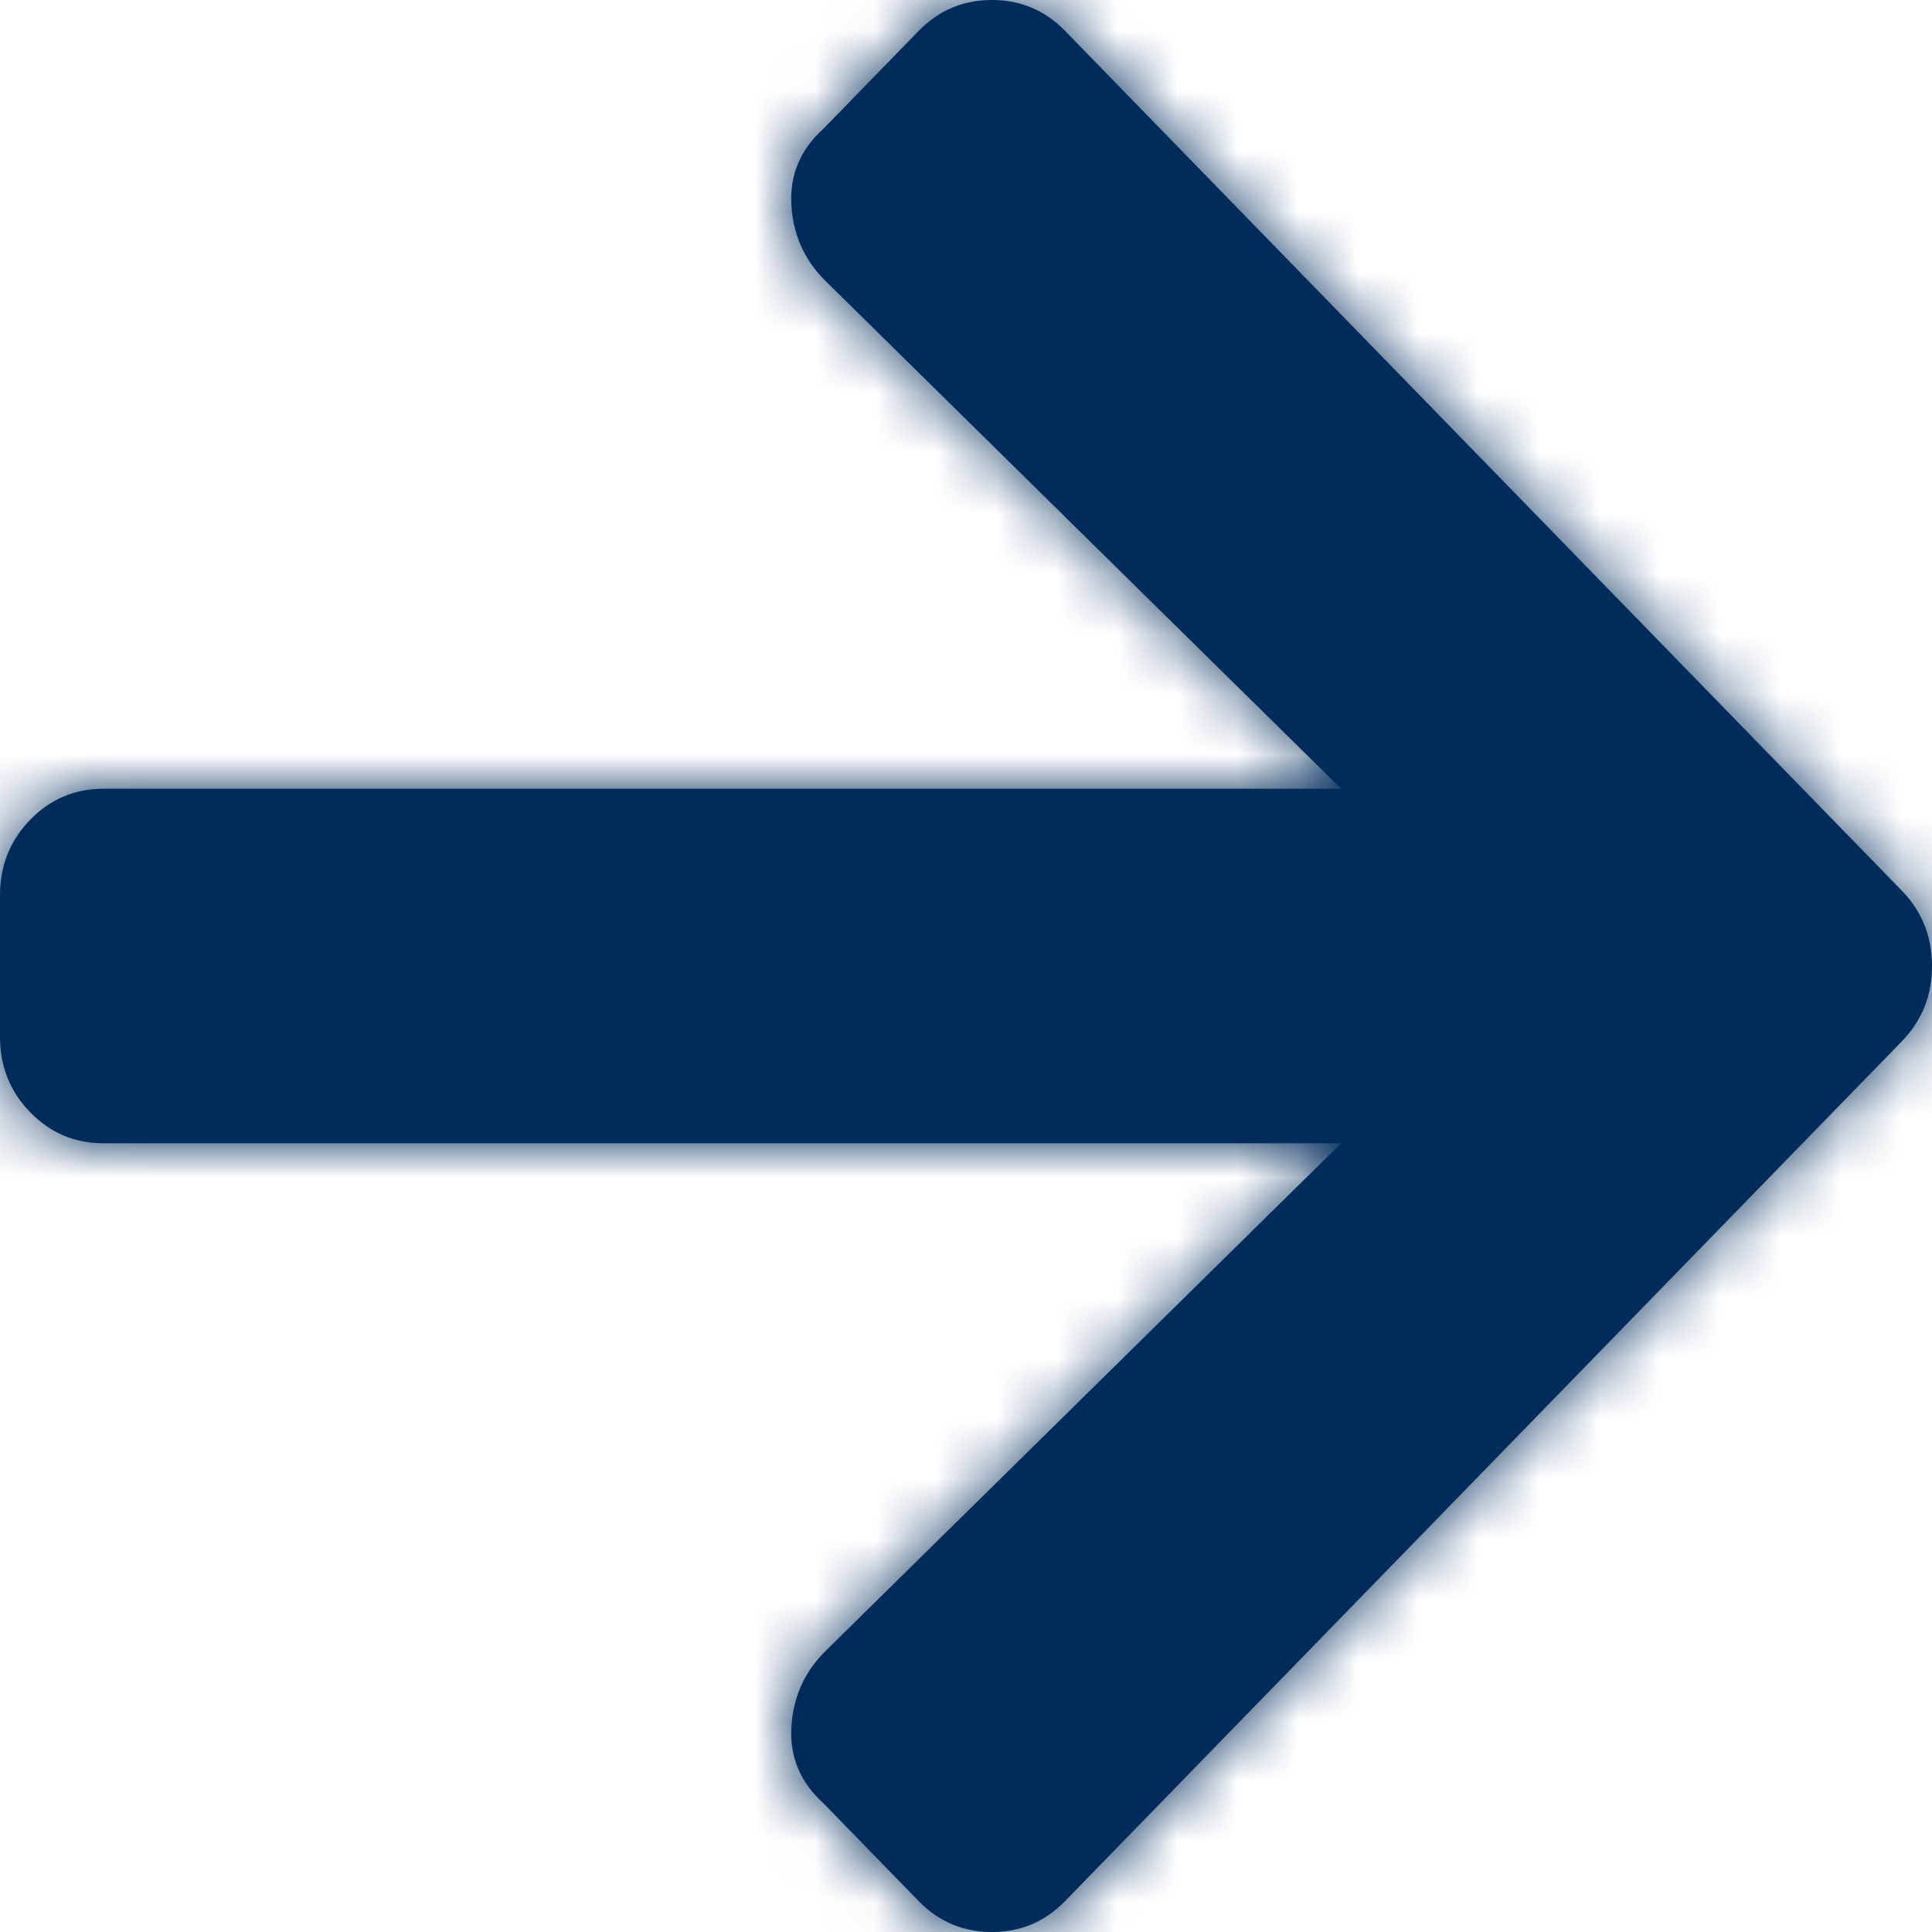
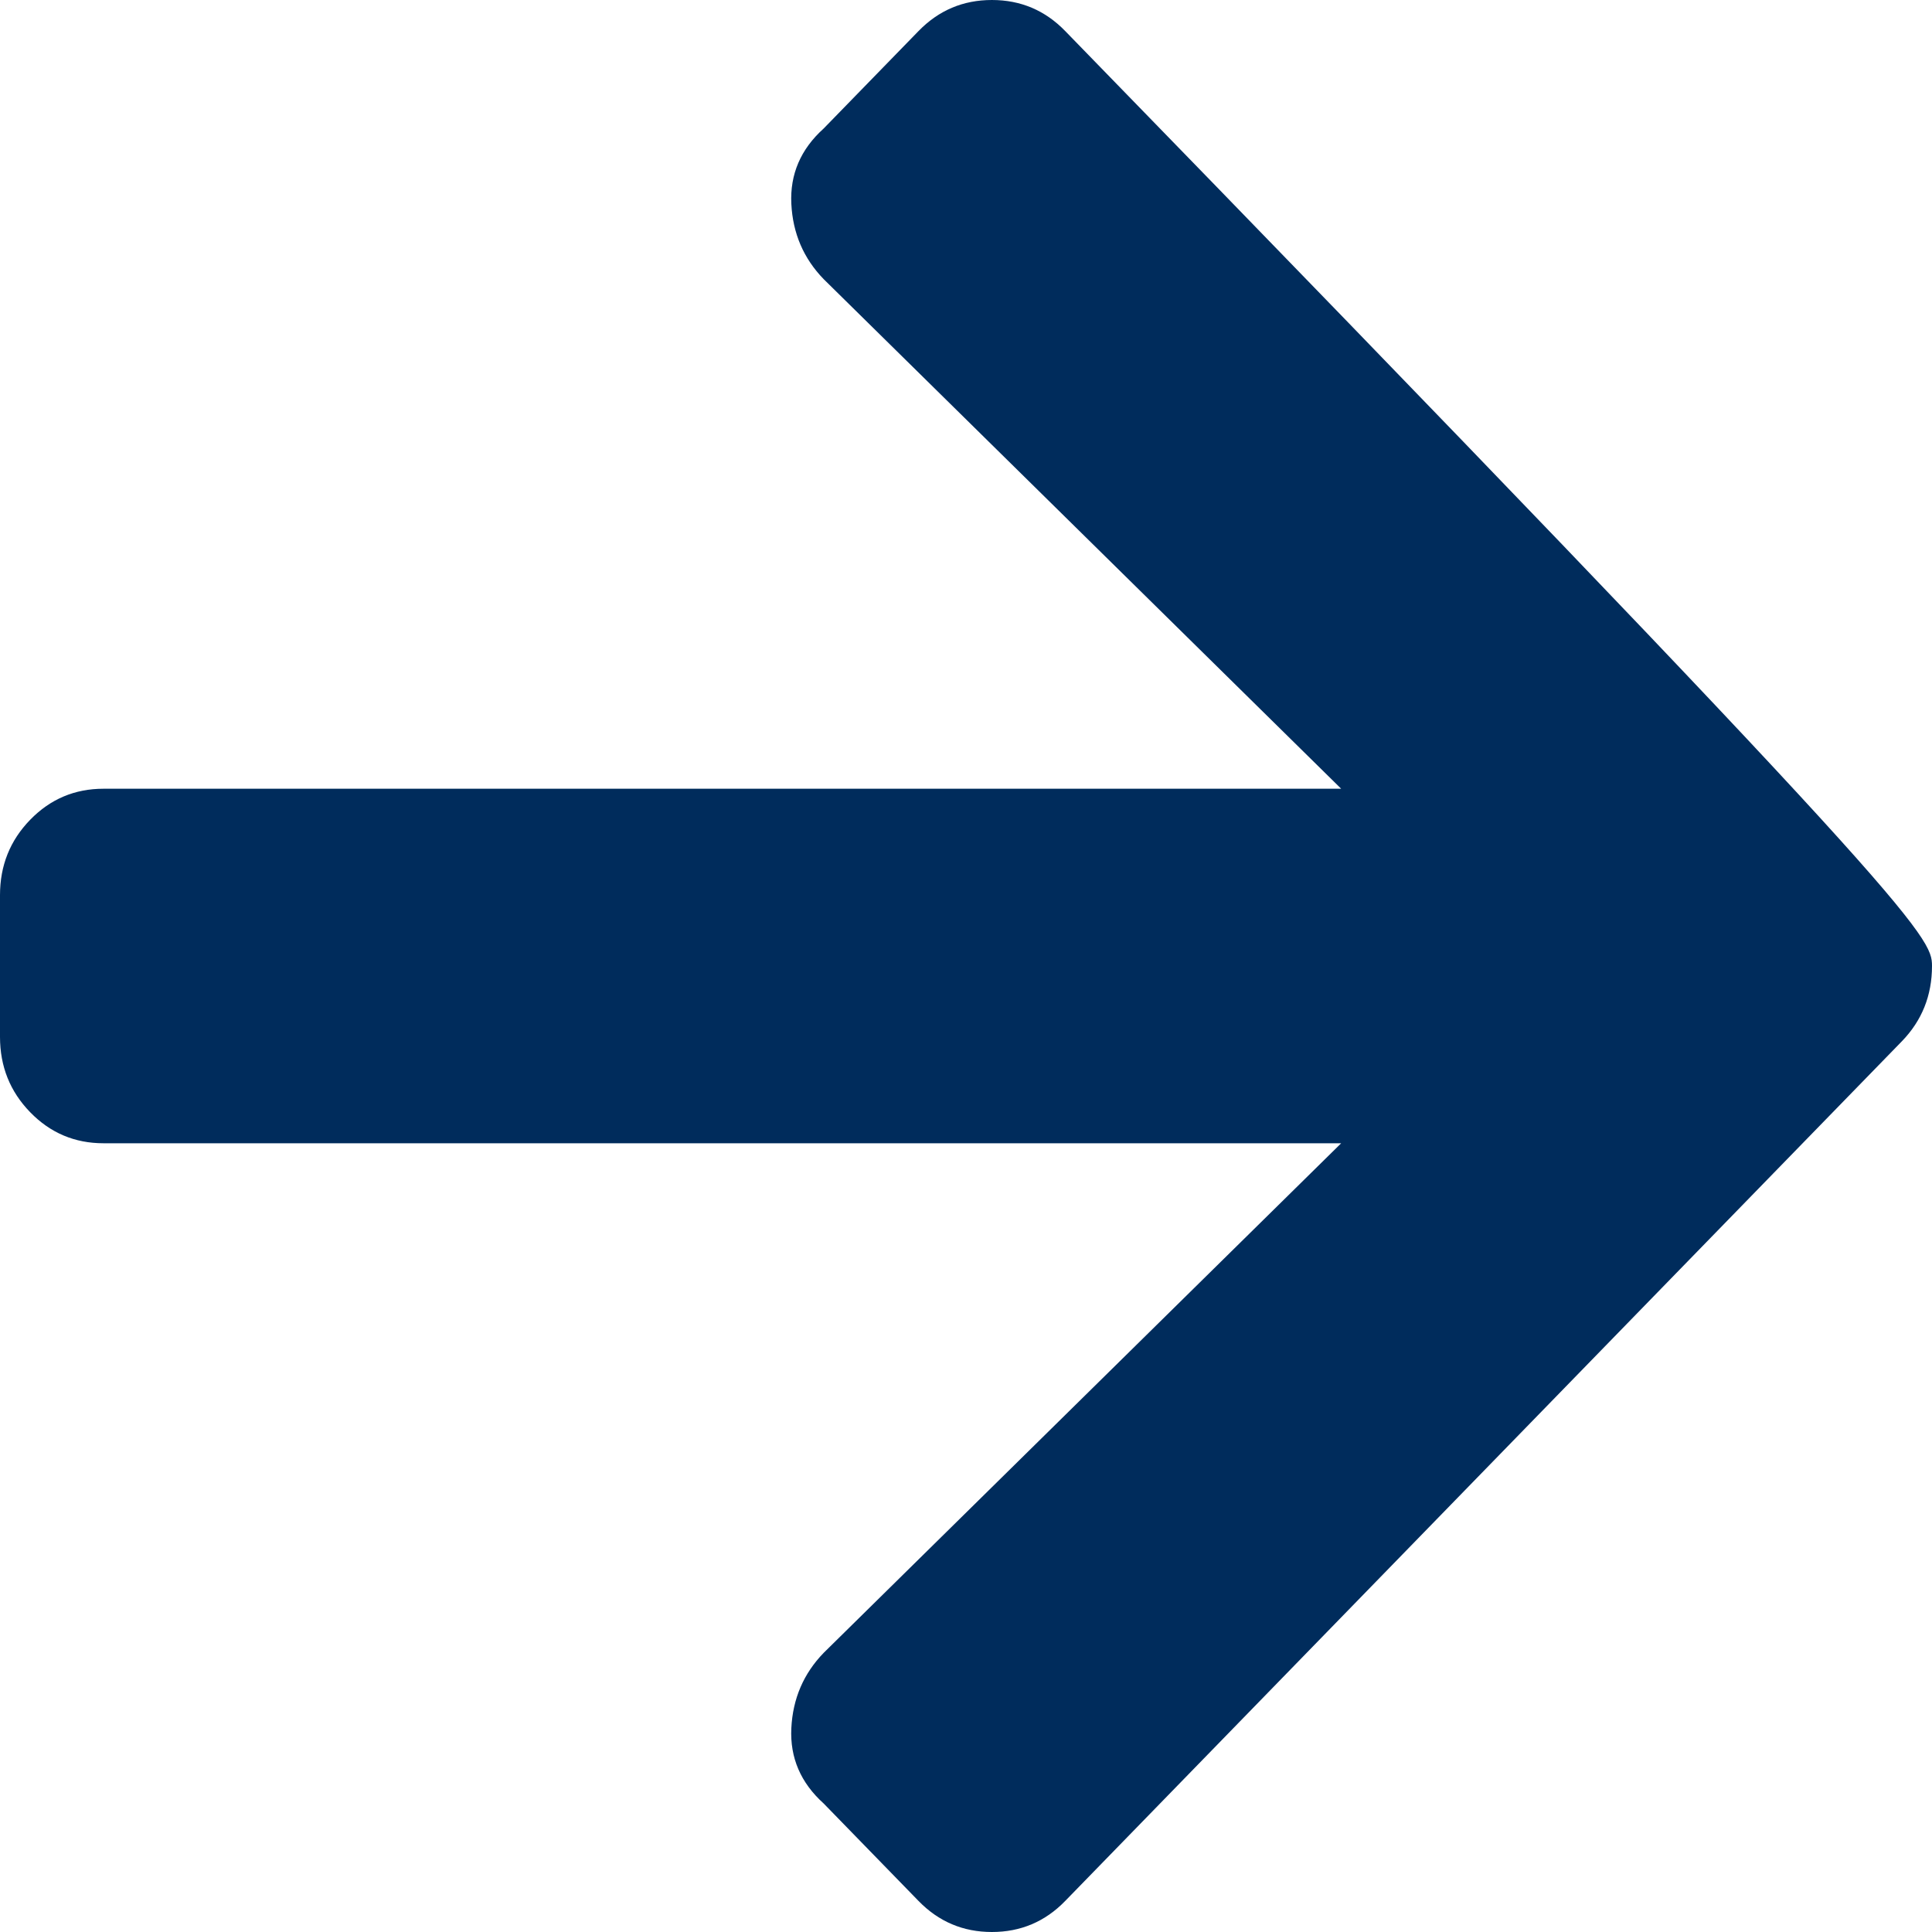
<svg xmlns="http://www.w3.org/2000/svg" xmlns:xlink="http://www.w3.org/1999/xlink" width="32" height="32" viewBox="0 0 32 32">
  <defs>
-     <path id="arrows-right-thick-a" d="M13.643,2.128 L15.214,0.514 C15.548,0.171 15.952,0 16.429,0 C16.905,0 17.31,0.171 17.643,0.514 L31.5,14.752 C31.833,15.095 32,15.511 32,16 C32,16.489 31.833,16.905 31.5,17.248 L17.643,31.486 C17.31,31.829 16.905,32 16.429,32 C15.952,32 15.548,31.829 15.214,31.486 L13.643,29.872 C13.262,29.529 13.083,29.113 13.107,28.624 C13.131,28.135 13.31,27.719 13.643,27.376 L22.214,18.936 L1.714,18.936 C1.238,18.936 0.833,18.765 0.5,18.422 C0.167,18.08 0,17.664 0,17.174 L0,14.826 C0,14.336 0.167,13.92 0.5,13.578 C0.833,13.235 1.238,13.064 1.714,13.064 L22.214,13.064 L13.643,4.624 C13.31,4.281 13.131,3.865 13.107,3.376 C13.083,2.887 13.262,2.471 13.643,2.128 Z" />
+     <path id="arrows-right-thick-a" d="M13.643,2.128 L15.214,0.514 C15.548,0.171 15.952,0 16.429,0 C16.905,0 17.31,0.171 17.643,0.514 C31.833,15.095 32,15.511 32,16 C32,16.489 31.833,16.905 31.5,17.248 L17.643,31.486 C17.31,31.829 16.905,32 16.429,32 C15.952,32 15.548,31.829 15.214,31.486 L13.643,29.872 C13.262,29.529 13.083,29.113 13.107,28.624 C13.131,28.135 13.31,27.719 13.643,27.376 L22.214,18.936 L1.714,18.936 C1.238,18.936 0.833,18.765 0.5,18.422 C0.167,18.08 0,17.664 0,17.174 L0,14.826 C0,14.336 0.167,13.92 0.5,13.578 C0.833,13.235 1.238,13.064 1.714,13.064 L22.214,13.064 L13.643,4.624 C13.31,4.281 13.131,3.865 13.107,3.376 C13.083,2.887 13.262,2.471 13.643,2.128 Z" />
  </defs>
  <g fill="none" fill-rule="evenodd">
    <mask id="arrows-right-thick-b" fill="#fff">
      <use xlink:href="#arrows-right-thick-a" />
    </mask>
    <use fill="#002C5C" xlink:href="#arrows-right-thick-a" />
    <g mask="url(#arrows-right-thick-b)">
-       <rect width="32" height="32" fill="#002C5C" />
-     </g>
+       </g>
  </g>
</svg>